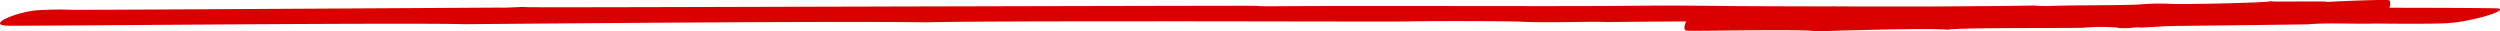
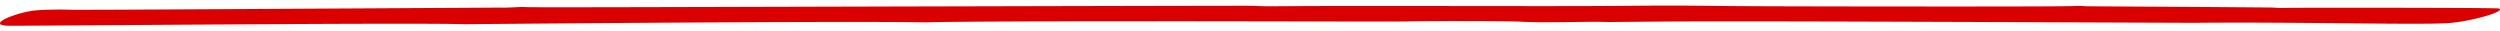
<svg xmlns="http://www.w3.org/2000/svg" id="Group_3550" data-name="Group 3550" width="329.426" height="4.125" viewBox="0 0 329.426 4.125">
  <path id="Path_19098" data-name="Path 19098" d="M520.081-235.826c-7.6-.228-56.752.246-60.106.2-2.989-.08.991-1.759,3.638-2.018a43.563,43.563,0,0,1,4.634-.083c2.4.03,24.768-.106,56.728-.287.711.05,2.751-.129,3.155-.068.7.079,26.69-.033,76.337-.14,9.051-.02,15.756-.03,17.577-.033,4.418-.006.918.094,6.122.058,11.086-.077,35.222.035,43.617-.038,6.732-.059,8.179-.06,14.617.014,3.288.038,13.692.056,23.778.063s19.866,0,21.878-.054a10.506,10.506,0,0,1,1.723.024c.926.009,11.417.069,12.345.075.189,0,12.352.08,12.417.1a11.648,11.648,0,0,0,1.624.037c1.3-.039,27.615-.031,28,.079,1.093.315-3.152,1.6-6.3,1.9-3.279.317-19.826-.151-33.916-.01l-9.969-.039c-59.3-.234-56.406-.145-67.551-.065-1.545-.114-7.6.147-11.232-.05-1.52-.082-12.382-.1-14.809-.028-.521.016-4.391.015-9.987.007-17.4-.022-13.911-.032-31.407-.021-5.426,0-19.413.028-22.013.134C570-236.255,530.957-235.914,520.081-235.826Z" transform="translate(-458.91 239.014)" fill="#db0000" />
  <path id="Path_19099" data-name="Path 19099" d="M626.1-191.913c-1.913-.126-15.885.008-16.9-.029-.83-.051.468-.939,1.233-1.07a6.65,6.65,0,0,1,1.3-.032c1.139.041,15.866-.033,15.866-.033.2.028.775-.065.885-.031.342.078,24.207-.019,26.242-.023,1.234,0,.259.051,1.712.03,3.1-.042,9.843,0,12.185-.046,1.876-.04,2.281-.041,4.084-.008,1.842.03,11.631-.009,12.749-.07a1.545,1.545,0,0,1,.484.009s6.9.021,6.932.036a1.75,1.75,0,0,0,.458.016c.359-.02,7.7-.093,7.823-.035.365.165-.623.864-1.471,1.034-.866.182-5.668-.024-9.52.084l-17.943,0-3.844.067c-.441-.059-2.134.089-3.159-.017-.434-.042-3.488-.05-4.163-.005-.586.034-16.222-.058-17.822.06C640.373-192.075,628.789-191.937,626.1-191.913Z" transform="translate(-386.279 194.637)" fill="#db0000" />
-   <path id="Path_19100" data-name="Path 19100" d="M621.174-289.187c-1.892-.331-16,.02-17.106-.089-.837-.138.495-2.53,1.264-2.883a2.512,2.512,0,0,1,1.313-.085c1.18.108,14.5-.065,15.984-.087.2.074.778-.177.89-.086.174.105,6.271.083,12.58.019s12.828-.173,13.852-.184a16.721,16.721,0,0,0,1.729.069c3.109-.138,9.917-.067,12.265-.221a29.727,29.727,0,0,1,4.112-.059c1.861.068,11.723-.14,12.819-.331.272-.047.482-.035.489.018,0,0,.109,0,.3,0,.986,0,.437,0,3.183-.008.08,0,3.484-.014,3.508.013a.709.709,0,0,0,.466.036c.356-.057,7.721-.36,7.865-.206.412.439-.349,2.333-1.137,2.807-.831.5-5.737.018-9.6.362,0,0-4.536.062-9.072.116-10.886.131-8.068.046-12.947.318-.458-.156-2.129.254-3.2-.018a25.034,25.034,0,0,0-4.213.02c-.293.047-4.4.039-8.63.054s-8.589.051-9.392.215C635.6-289.652,623.893-289.249,621.174-289.187Z" transform="translate(-381.844 293.311)" fill="#db0000" />
</svg>